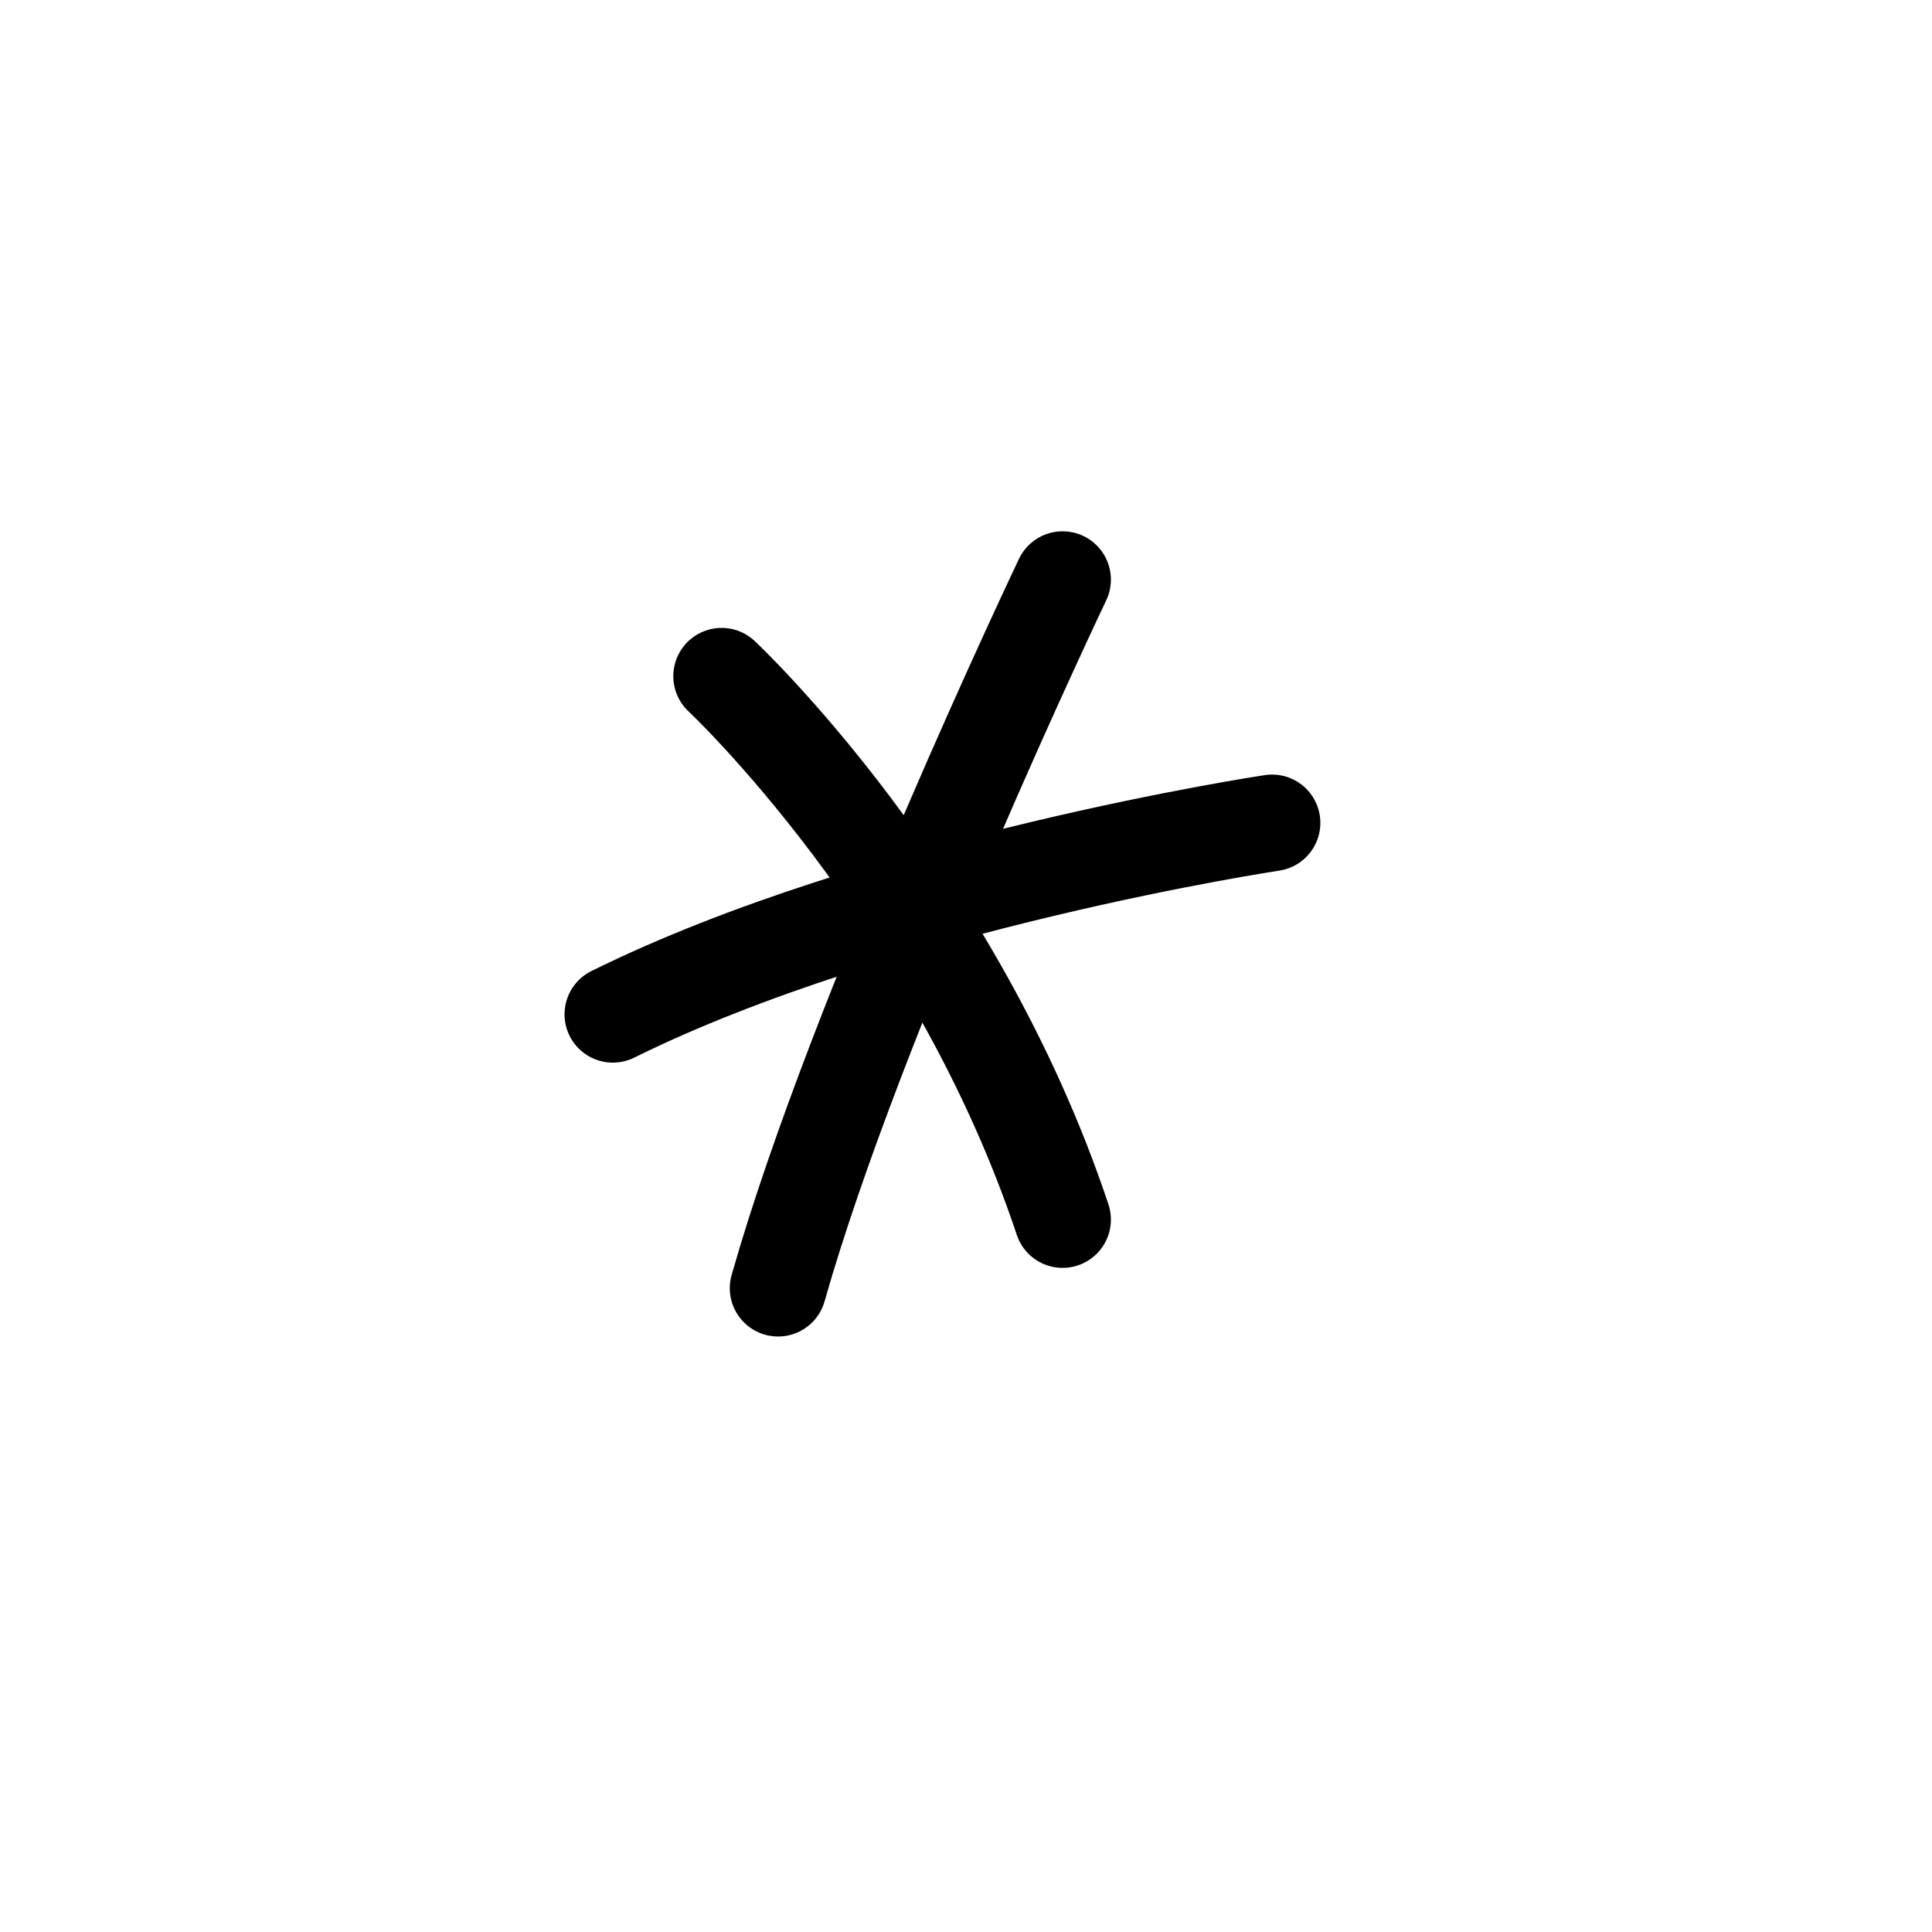
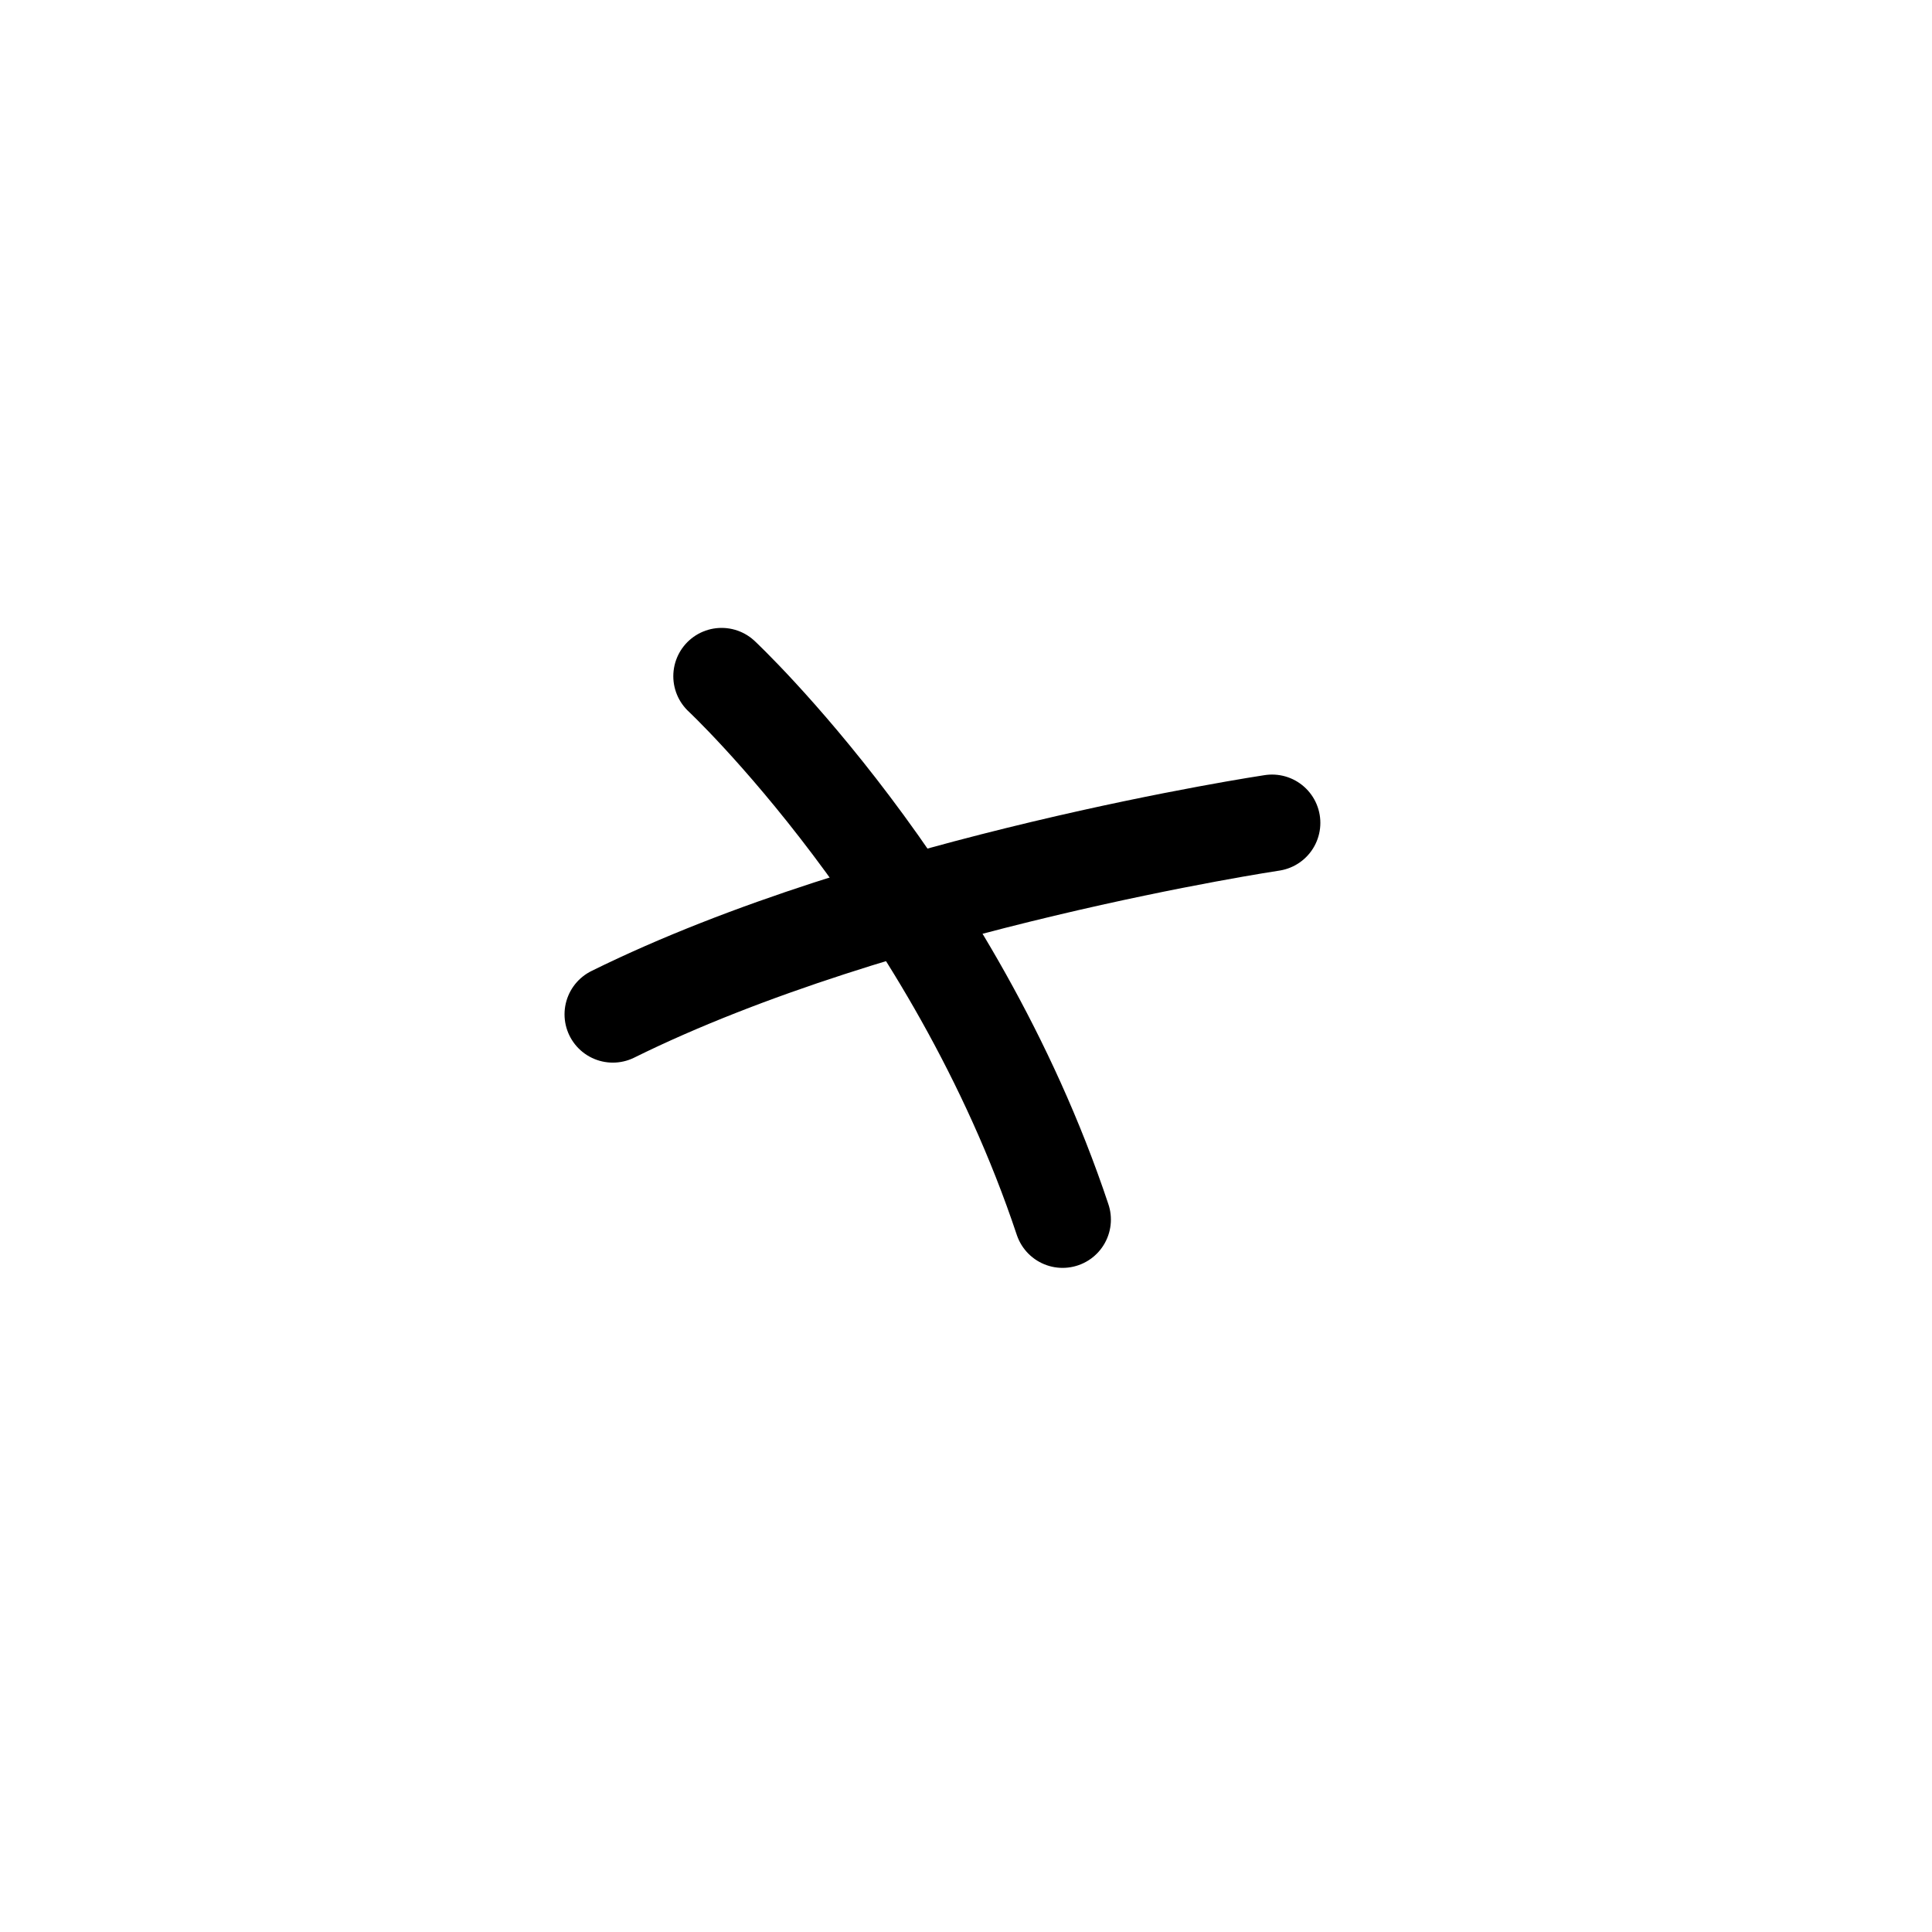
<svg xmlns="http://www.w3.org/2000/svg" width="80" height="80" viewBox="0 0 80 80" fill="none">
  <path d="M52.673 34.073C52.673 34.073 36.5 36.5 25.376 42.001" stroke="black" stroke-width="4" stroke-linecap="round" stroke-linejoin="round" />
-   <path d="M32.219 53.342C35.458 41.925 44 24 44 24" stroke="black" stroke-width="4" stroke-linecap="round" stroke-linejoin="round" />
  <path d="M29.88 28C29.88 28 39.5 37 44 50.5" stroke="black" stroke-width="4" stroke-linecap="round" stroke-linejoin="round" />
</svg>